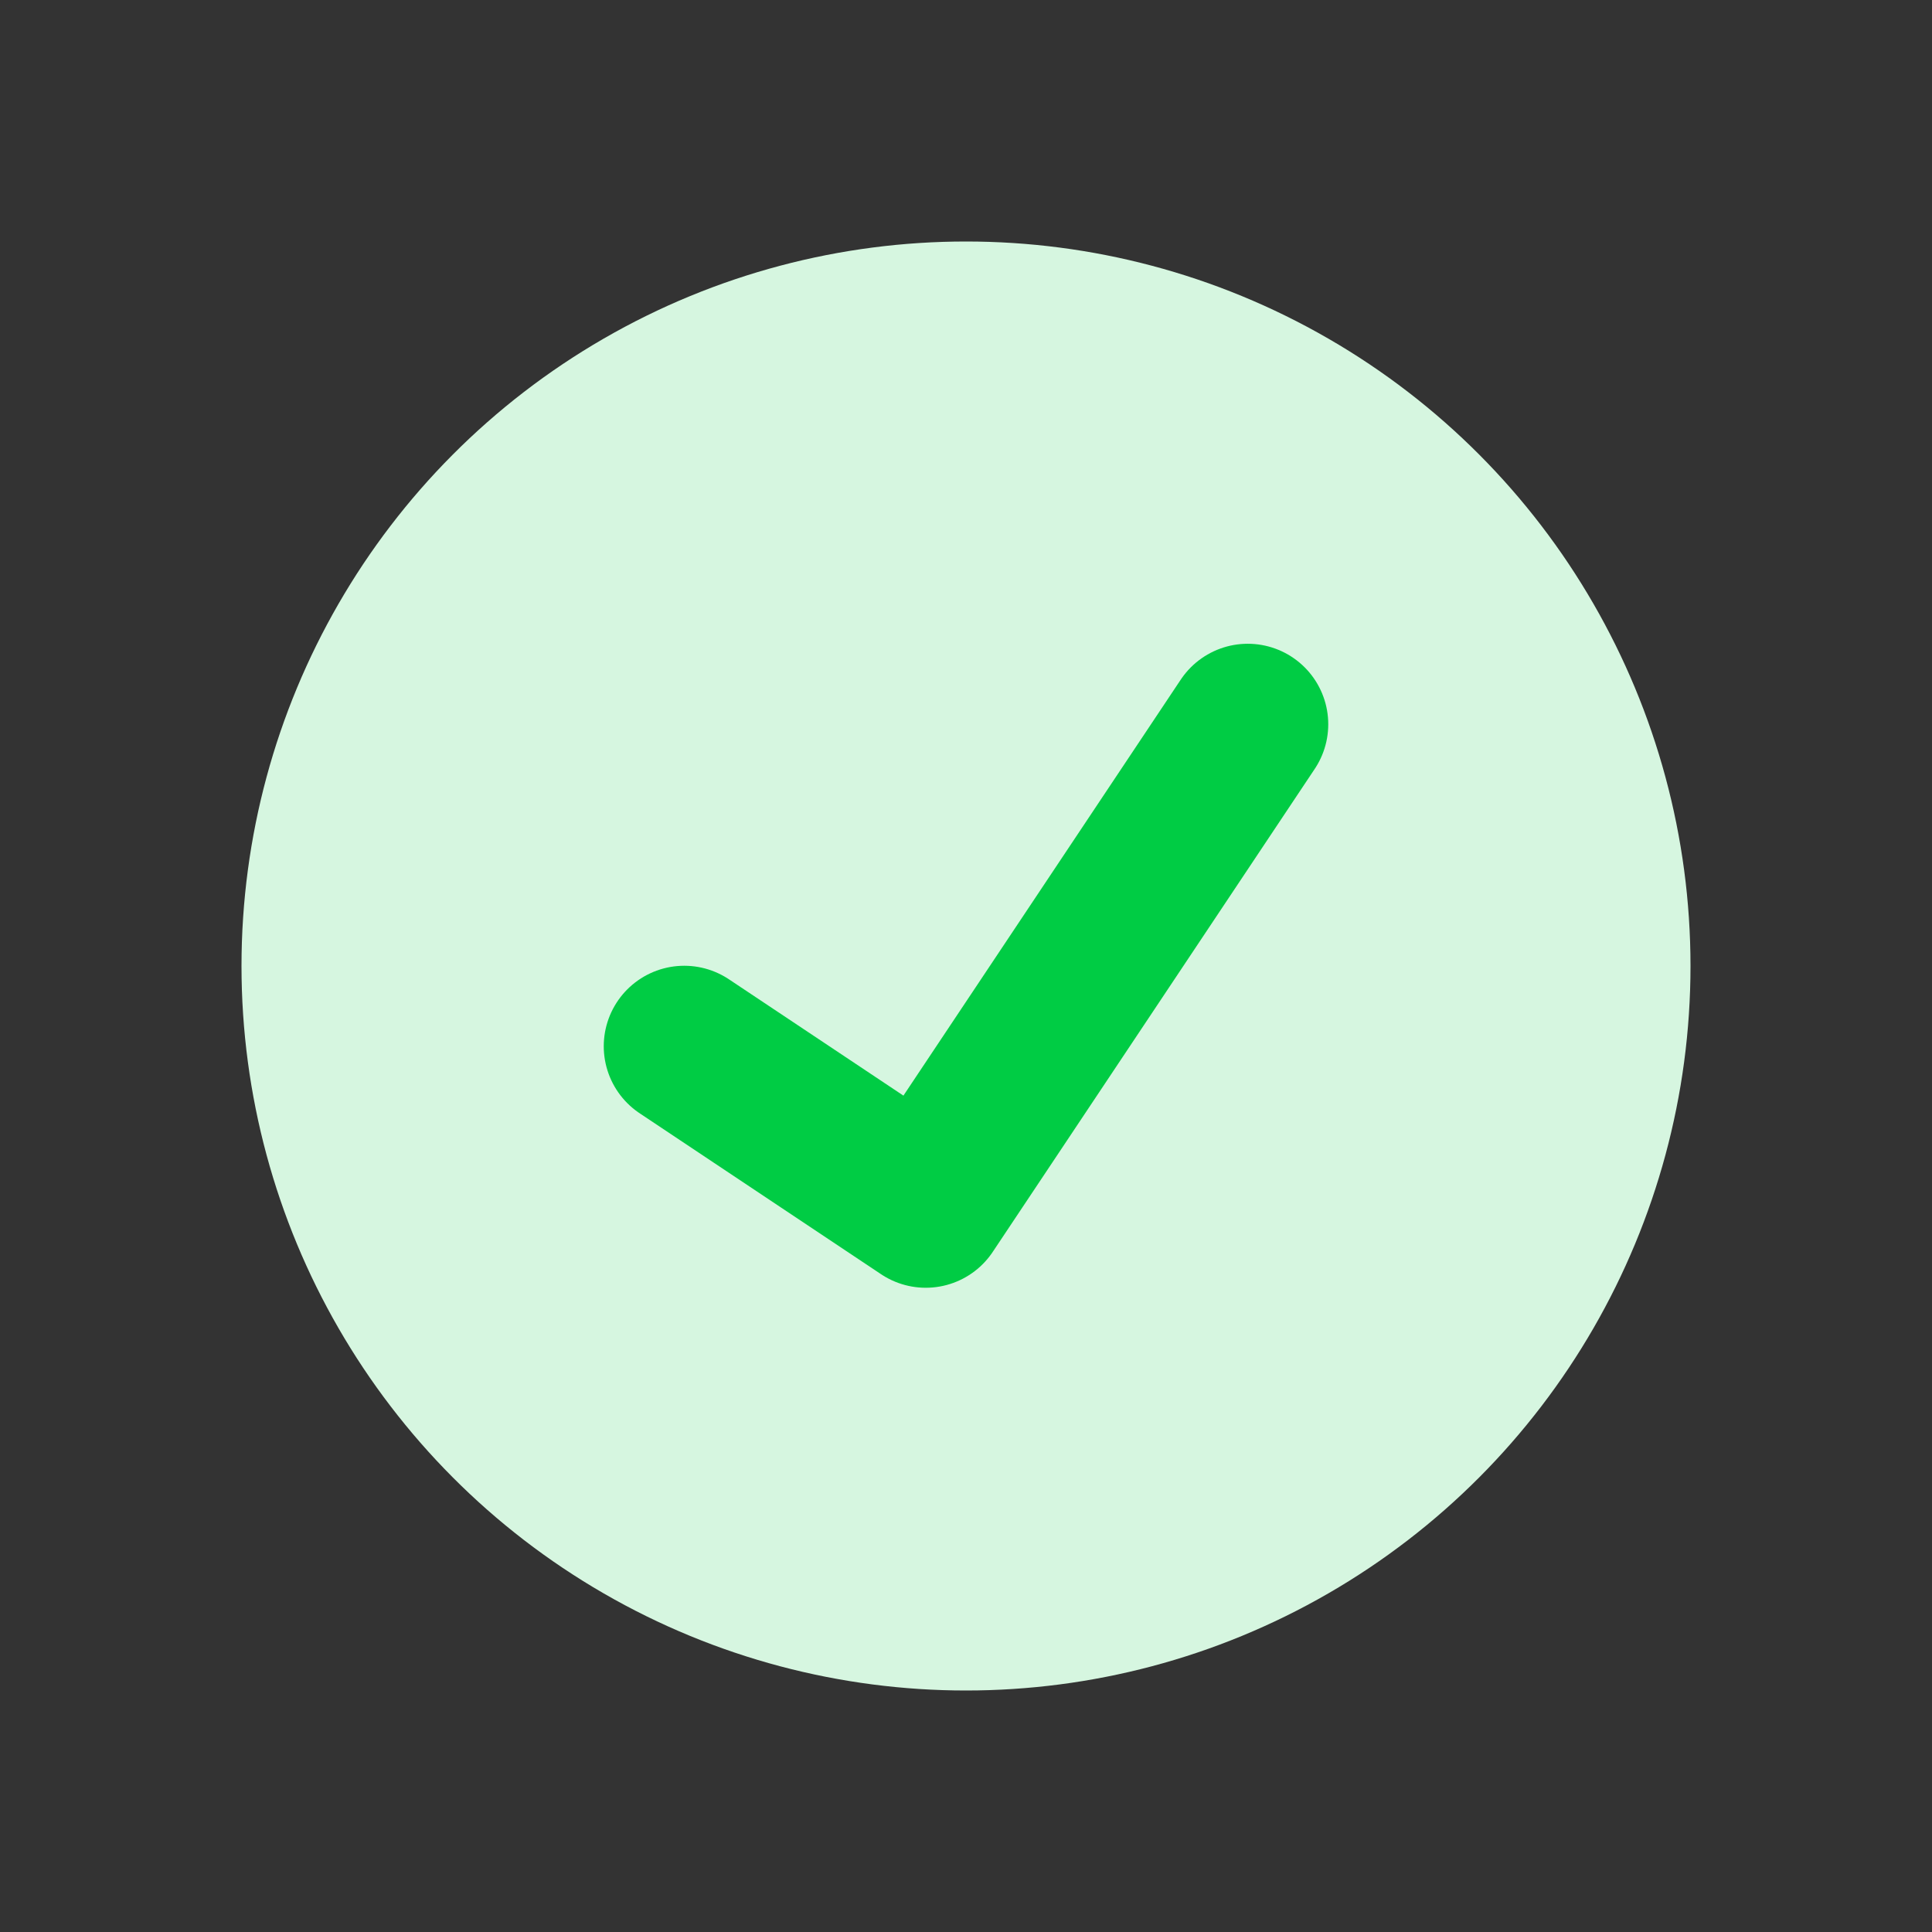
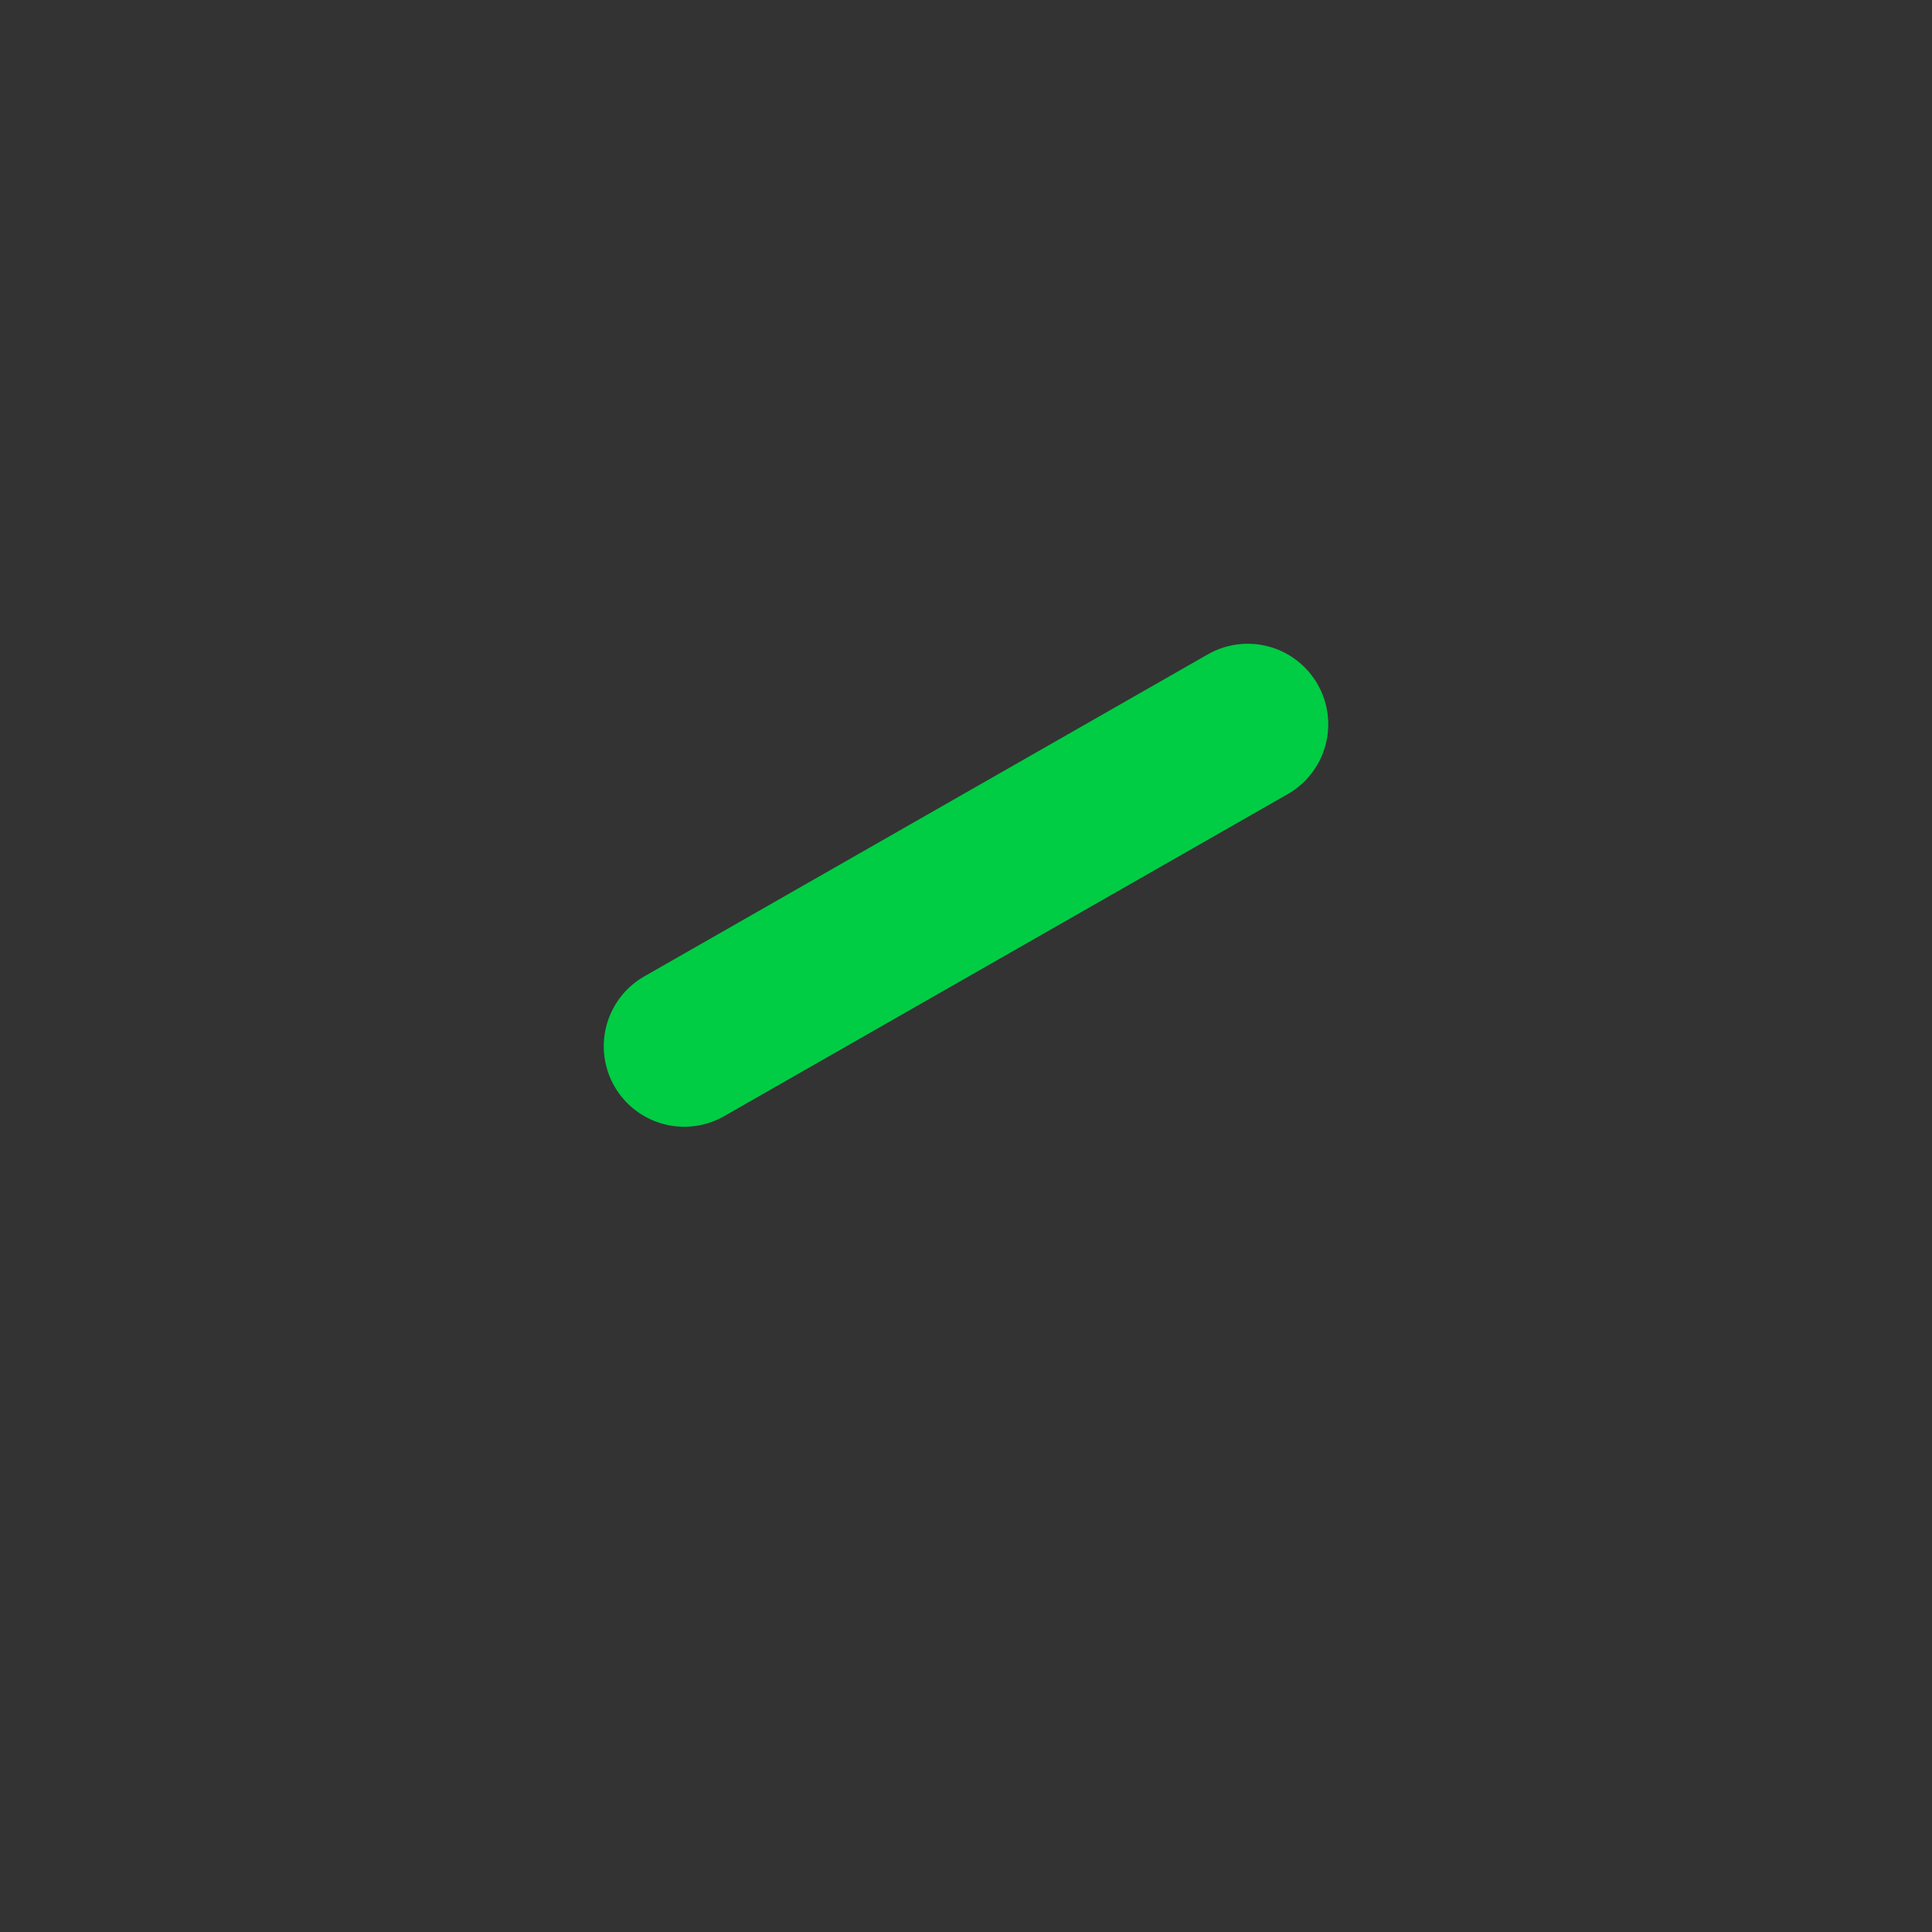
<svg xmlns="http://www.w3.org/2000/svg" width="24" height="24" viewBox="0 0 24 24" fill="none">
  <rect x="0" y="0" width="24" height="24" fill="#333333" stroke="none" />
-   <circle cx="12" cy="12" r="9" fill="#D6F6E0" />
-   <path d="M8.5 12.997L11.5 14.997L15.5 8.997" stroke="#00CC44" stroke-width="2" stroke-linecap="round" stroke-linejoin="round" />
+   <path d="M8.5 12.997L15.5 8.997" stroke="#00CC44" stroke-width="2" stroke-linecap="round" stroke-linejoin="round" />
</svg>